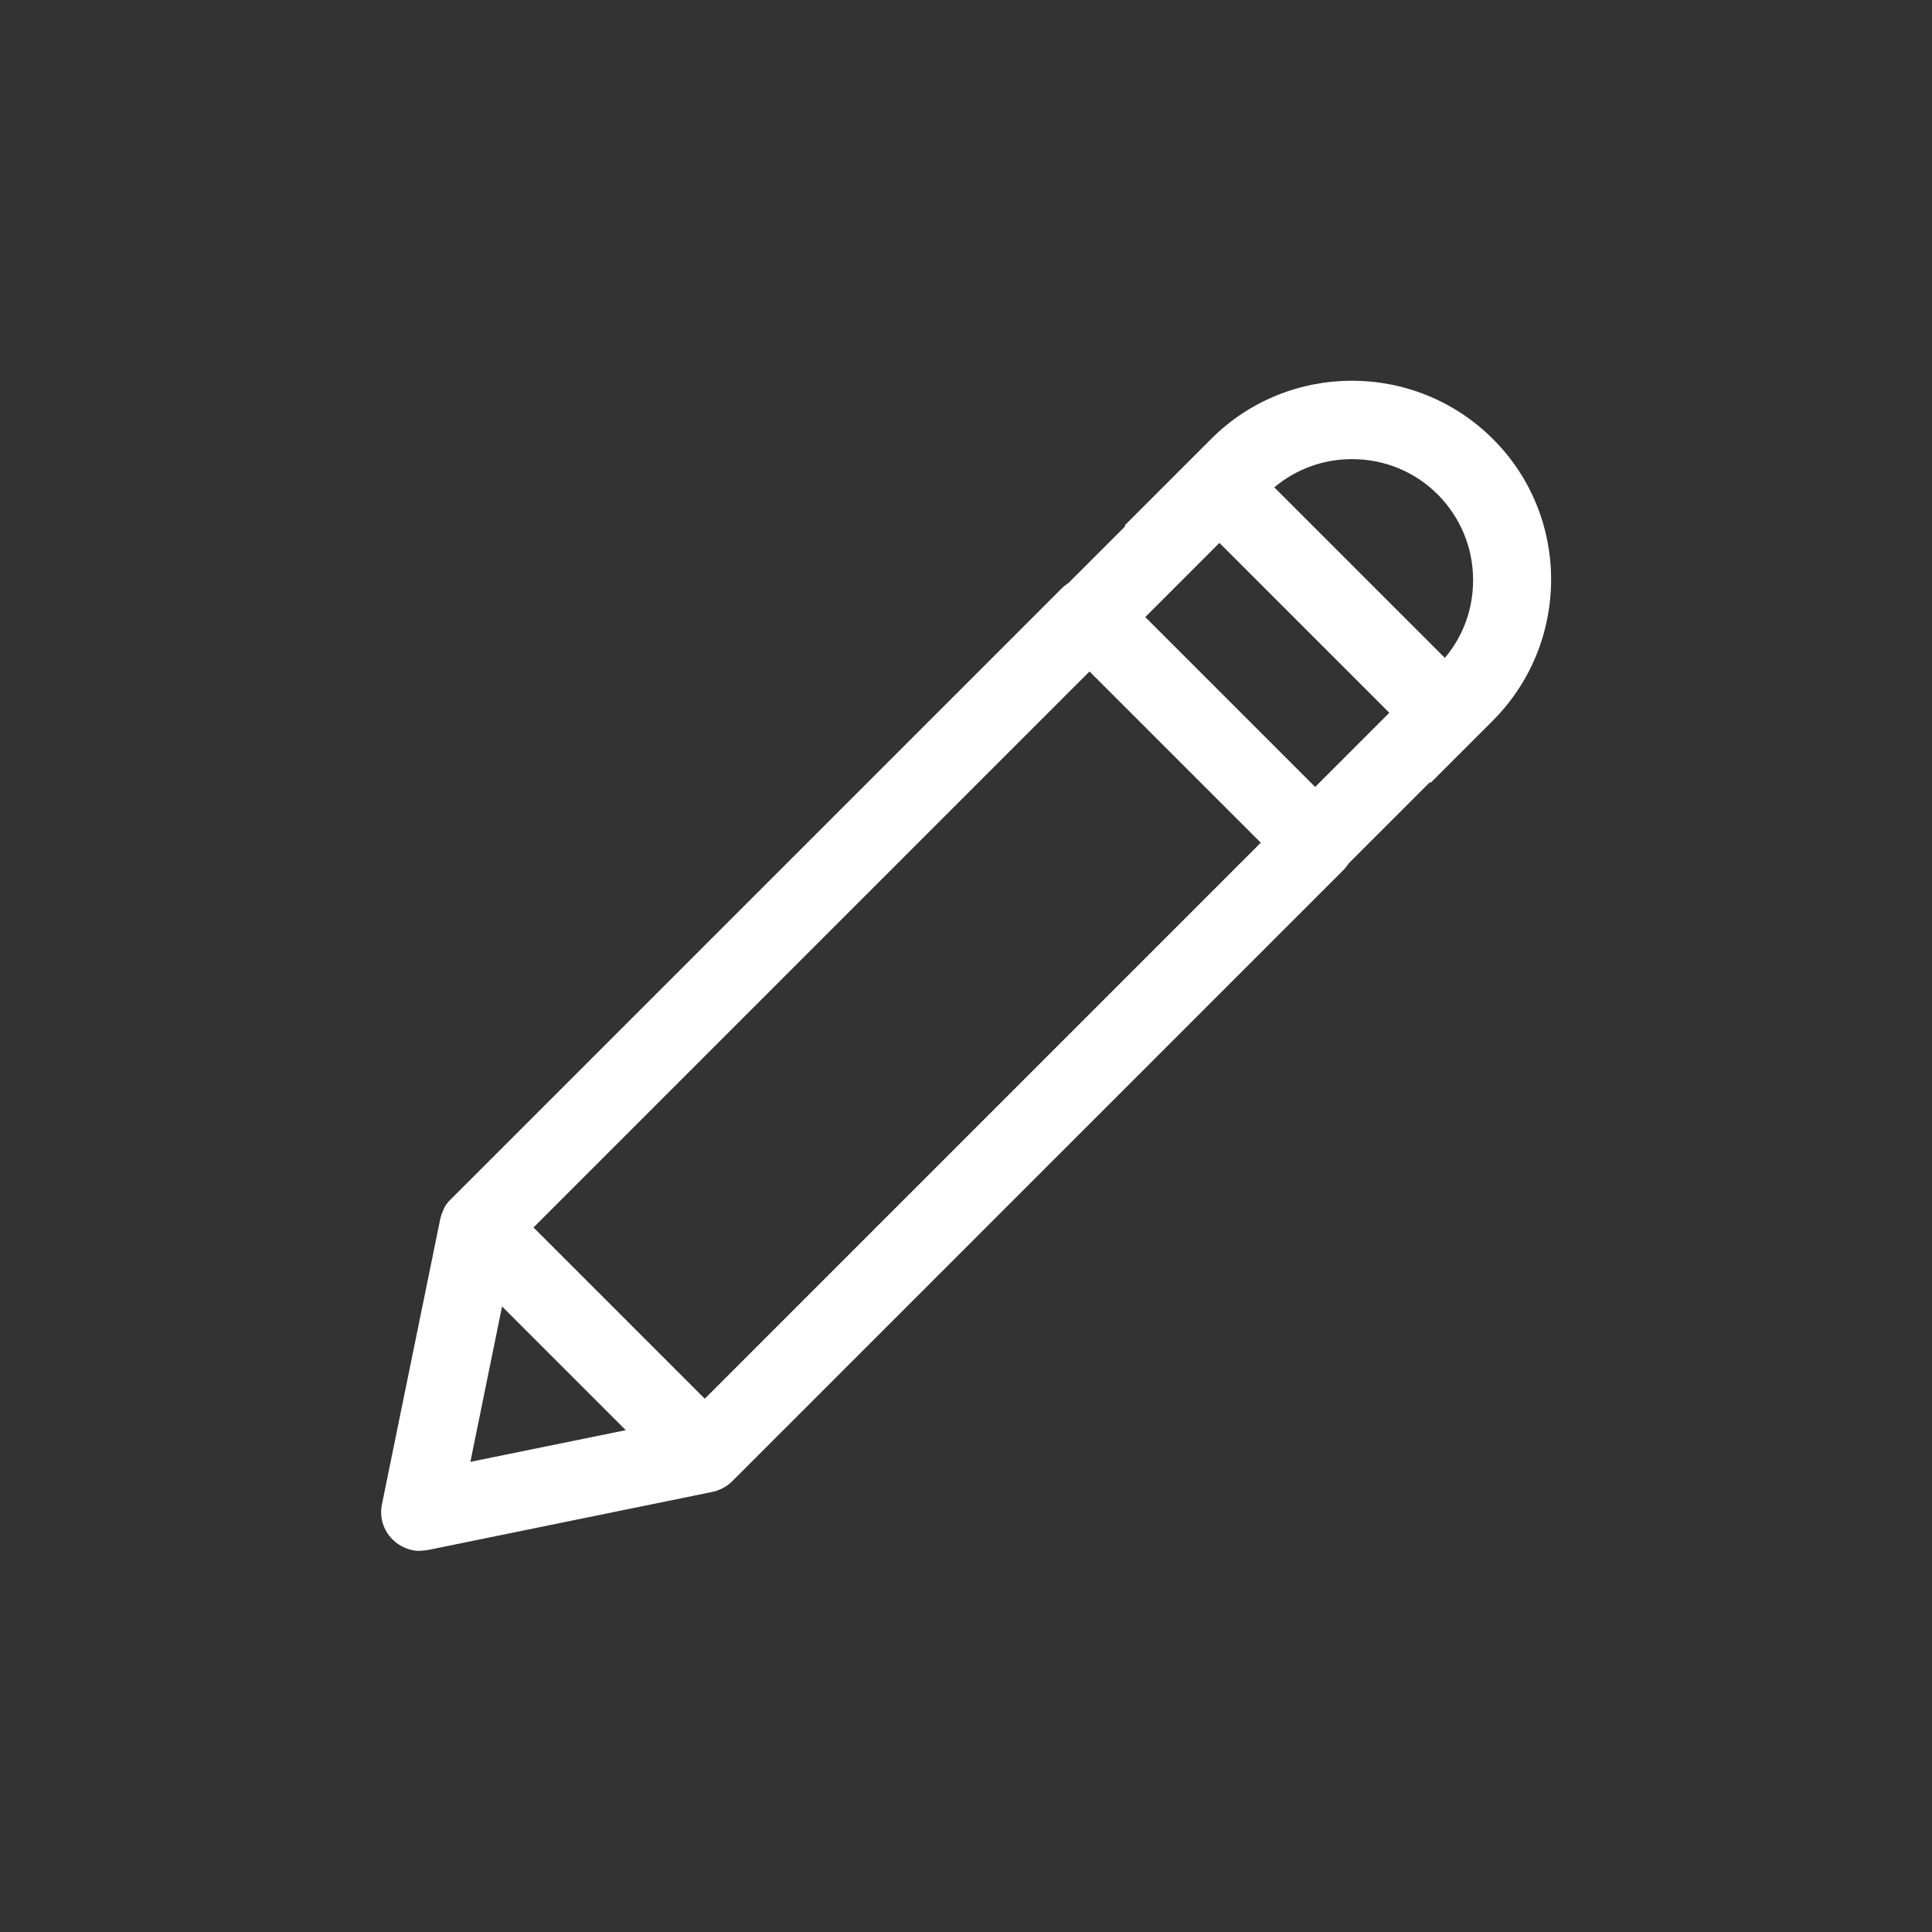
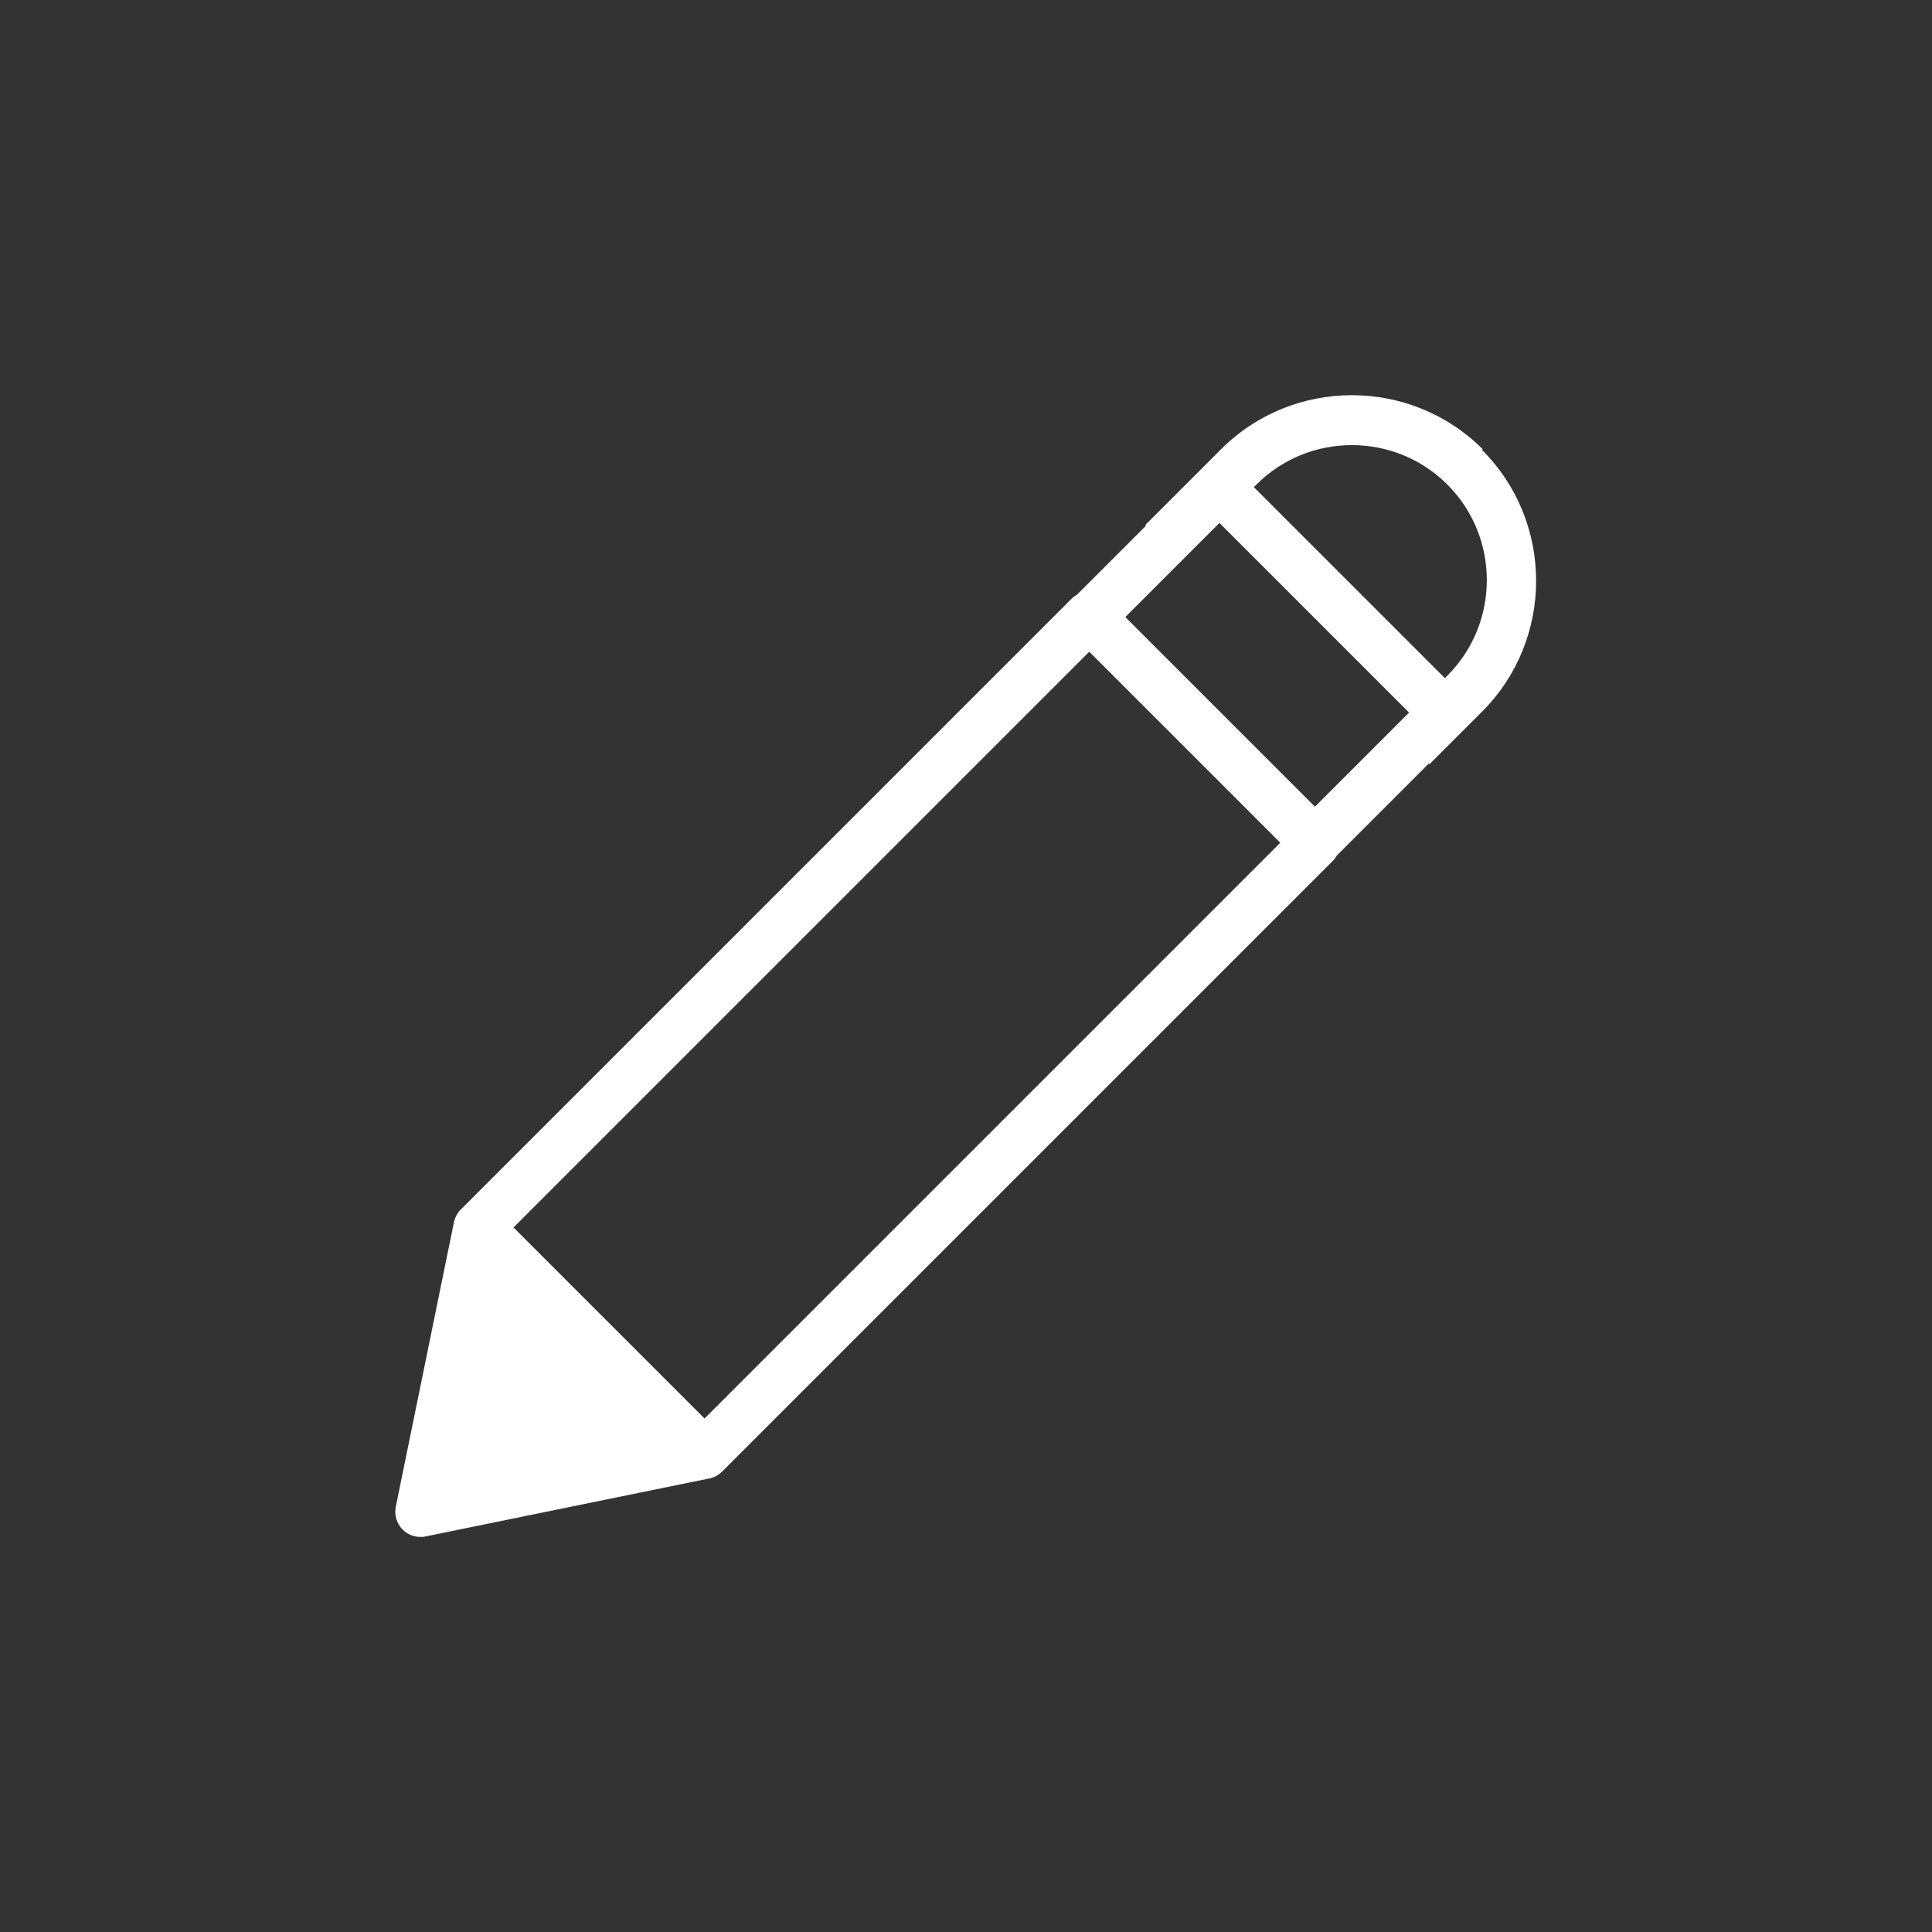
<svg xmlns="http://www.w3.org/2000/svg" id="Layer_1" viewBox="0 0 84.16 84.16">
  <rect x="0" y="0" width="84.16" height="84.16" fill="#333333" stroke="none" />
-   <path d="m64.59,19.57c-3.14-3.14-8.26-3.14-11.4,0l-3.3,3.3s.02.02.03.03l-3.01,3.01c-.09.05-.17.11-.24.18l-26.62,26.62s-.07.07-.09.11c0,0-.01.02-.02.03-.03.04-.05.08-.07.12,0,0,0,0,0,0-.02.04-.04.09-.06.13,0,0,0,.02,0,.02-.02.04-.03.09-.04.13,0,0,0,0,0,0h0s0,.01,0,.01l-2.53,12.38c-.07.36.04.73.3.99.21.21.48.32.77.32.07,0,.15,0,.22-.02l12.38-2.53s0,0,0,0h0s0,0,0,0c.04,0,.09-.02.13-.04,0,0,.02,0,.02,0,.05-.02.09-.04.13-.06,0,0,0,0,0,0,.04-.02.08-.05.11-.07,0,0,.02-.01.03-.02.04-.03.07-.06.11-.09l26.62-26.62c.07-.07.13-.16.18-.24l4-4s.02.02.03.03l2.29-2.29c3.14-3.14,3.14-8.26,0-11.4Zm-7.31,15.57l-8.26-8.26,4.1-4.1,8.26,8.26-4.1,4.1Zm-26.59,26.65l-8.32-8.32,25.08-25.08,8.32,8.32-25.08,25.08Zm-9.2-6.12l7,7-8.8,1.8,1.8-8.8Zm41.56-26.24l-.11.11-8.32-8.32.11-.11c1.15-1.15,2.65-1.72,4.16-1.72s3.01.57,4.16,1.72c2.29,2.29,2.29,6.03,0,8.32Z" style="fill:#fff;" />
-   <path d="m18.3,67.56c-.45,0-.88-.18-1.2-.5-.41-.41-.58-.98-.46-1.54l2.54-12.43c.02-.07.03-.12.05-.18.04-.1.06-.16.1-.23h0s0-.02,0-.02h0c.03-.07.07-.13.11-.19l.03-.04c.04-.06.09-.11.15-.17l26.62-26.62c.09-.09.19-.17.3-.24l2.48-2.48-.03-.03,3.77-3.77c3.38-3.38,8.88-3.38,12.27,0s3.38,8.88,0,12.27l-2.71,2.71-.03-.03-3.54,3.54c-.07.11-.15.21-.23.29l-26.62,26.62c-.05.05-.11.1-.17.15l-.04.03c-.06.04-.12.08-.18.11-.07.04-.14.07-.22.1l-.04.02c-.05.02-.12.04-.18.05l-.09.02-12.34,2.52c-.11.02-.23.03-.34.03Zm2.06-14.15l-2.52,12.35c-.03.16.02.32.13.43.11.11.28.16.43.13l12.42-2.54s.01,0,.03-.01c.03-.01.05-.02.07-.03.02-.01.04-.02.05-.03.03-.02.04-.03.06-.05l26.62-26.62s.06-.07.08-.11l.04-.08,4.48-4.48.03.03,1.88-1.88c2.9-2.9,2.9-7.63,0-10.53-2.9-2.9-7.63-2.9-10.53,0l-2.82,2.82-.44.5-3.07,3.07-.08.04s-.08.05-.11.08l-26.62,26.62s-.03.03-.04.05c-.01.02-.02.03-.03.04l-.03.05s0,0,0,.03c-.01.03-.02.05-.02.07v.04Zm-1.45,11.84l2.21-10.83,8.62,8.62-10.83,2.21Zm2.96-8.34l-1.38,6.77,6.77-1.38-5.39-5.39Zm8.83,5.75l-9.19-9.19,25.95-25.95,9.19,9.19-25.95,25.95Zm-7.46-9.19l7.46,7.46,24.22-24.22-7.46-7.46-24.22,24.22Zm34.05-17.46l-9.13-9.13,4.97-4.97,9.13,9.13-4.97,4.97Zm-7.4-9.13l7.4,7.4,3.23-3.23-7.4-7.4-3.23,3.23Zm13.06,3.53l-9.19-9.19.54-.54c1.23-1.23,2.86-1.9,4.6-1.9s3.37.68,4.6,1.9c1.23,1.23,1.9,2.86,1.9,4.6s-.68,3.37-1.9,4.6h0s0,0,0,0h0l-.54.54Zm-7.44-9.18l7.43,7.43c.8-.95,1.23-2.13,1.23-3.39,0-1.41-.55-2.73-1.54-3.73-.99-.99-2.32-1.54-3.73-1.54-1.25,0-2.44.43-3.39,1.23Z" style="fill:#fff;" />
+   <path d="m64.59,19.57c-3.14-3.14-8.26-3.14-11.4,0l-3.3,3.3s.02.02.03.03l-3.01,3.01c-.09.05-.17.11-.24.18l-26.62,26.62s-.07.07-.09.11c0,0-.01.02-.02.03-.03.04-.05.08-.07.12,0,0,0,0,0,0-.02.04-.04.09-.06.13,0,0,0,.02,0,.02-.02.04-.03.09-.04.13,0,0,0,0,0,0h0s0,.01,0,.01l-2.53,12.38c-.07.36.04.73.3.99.21.21.48.32.77.32.07,0,.15,0,.22-.02l12.38-2.53s0,0,0,0h0s0,0,0,0c.04,0,.09-.02.13-.04,0,0,.02,0,.02,0,.05-.02.09-.04.13-.06,0,0,0,0,0,0,.04-.02.08-.05.11-.07,0,0,.02-.01.03-.02.04-.03.07-.06.11-.09l26.62-26.62c.07-.07.13-.16.18-.24l4-4s.02.02.03.03l2.29-2.29c3.14-3.14,3.14-8.26,0-11.4Zm-7.31,15.57l-8.26-8.26,4.1-4.1,8.26,8.26-4.1,4.1Zm-26.59,26.65l-8.32-8.32,25.08-25.08,8.32,8.32-25.08,25.08Zm-9.2-6.12Zm41.56-26.24l-.11.11-8.32-8.32.11-.11c1.15-1.15,2.65-1.72,4.16-1.72s3.01.57,4.16,1.72c2.29,2.29,2.29,6.03,0,8.32Z" style="fill:#fff;" />
</svg>